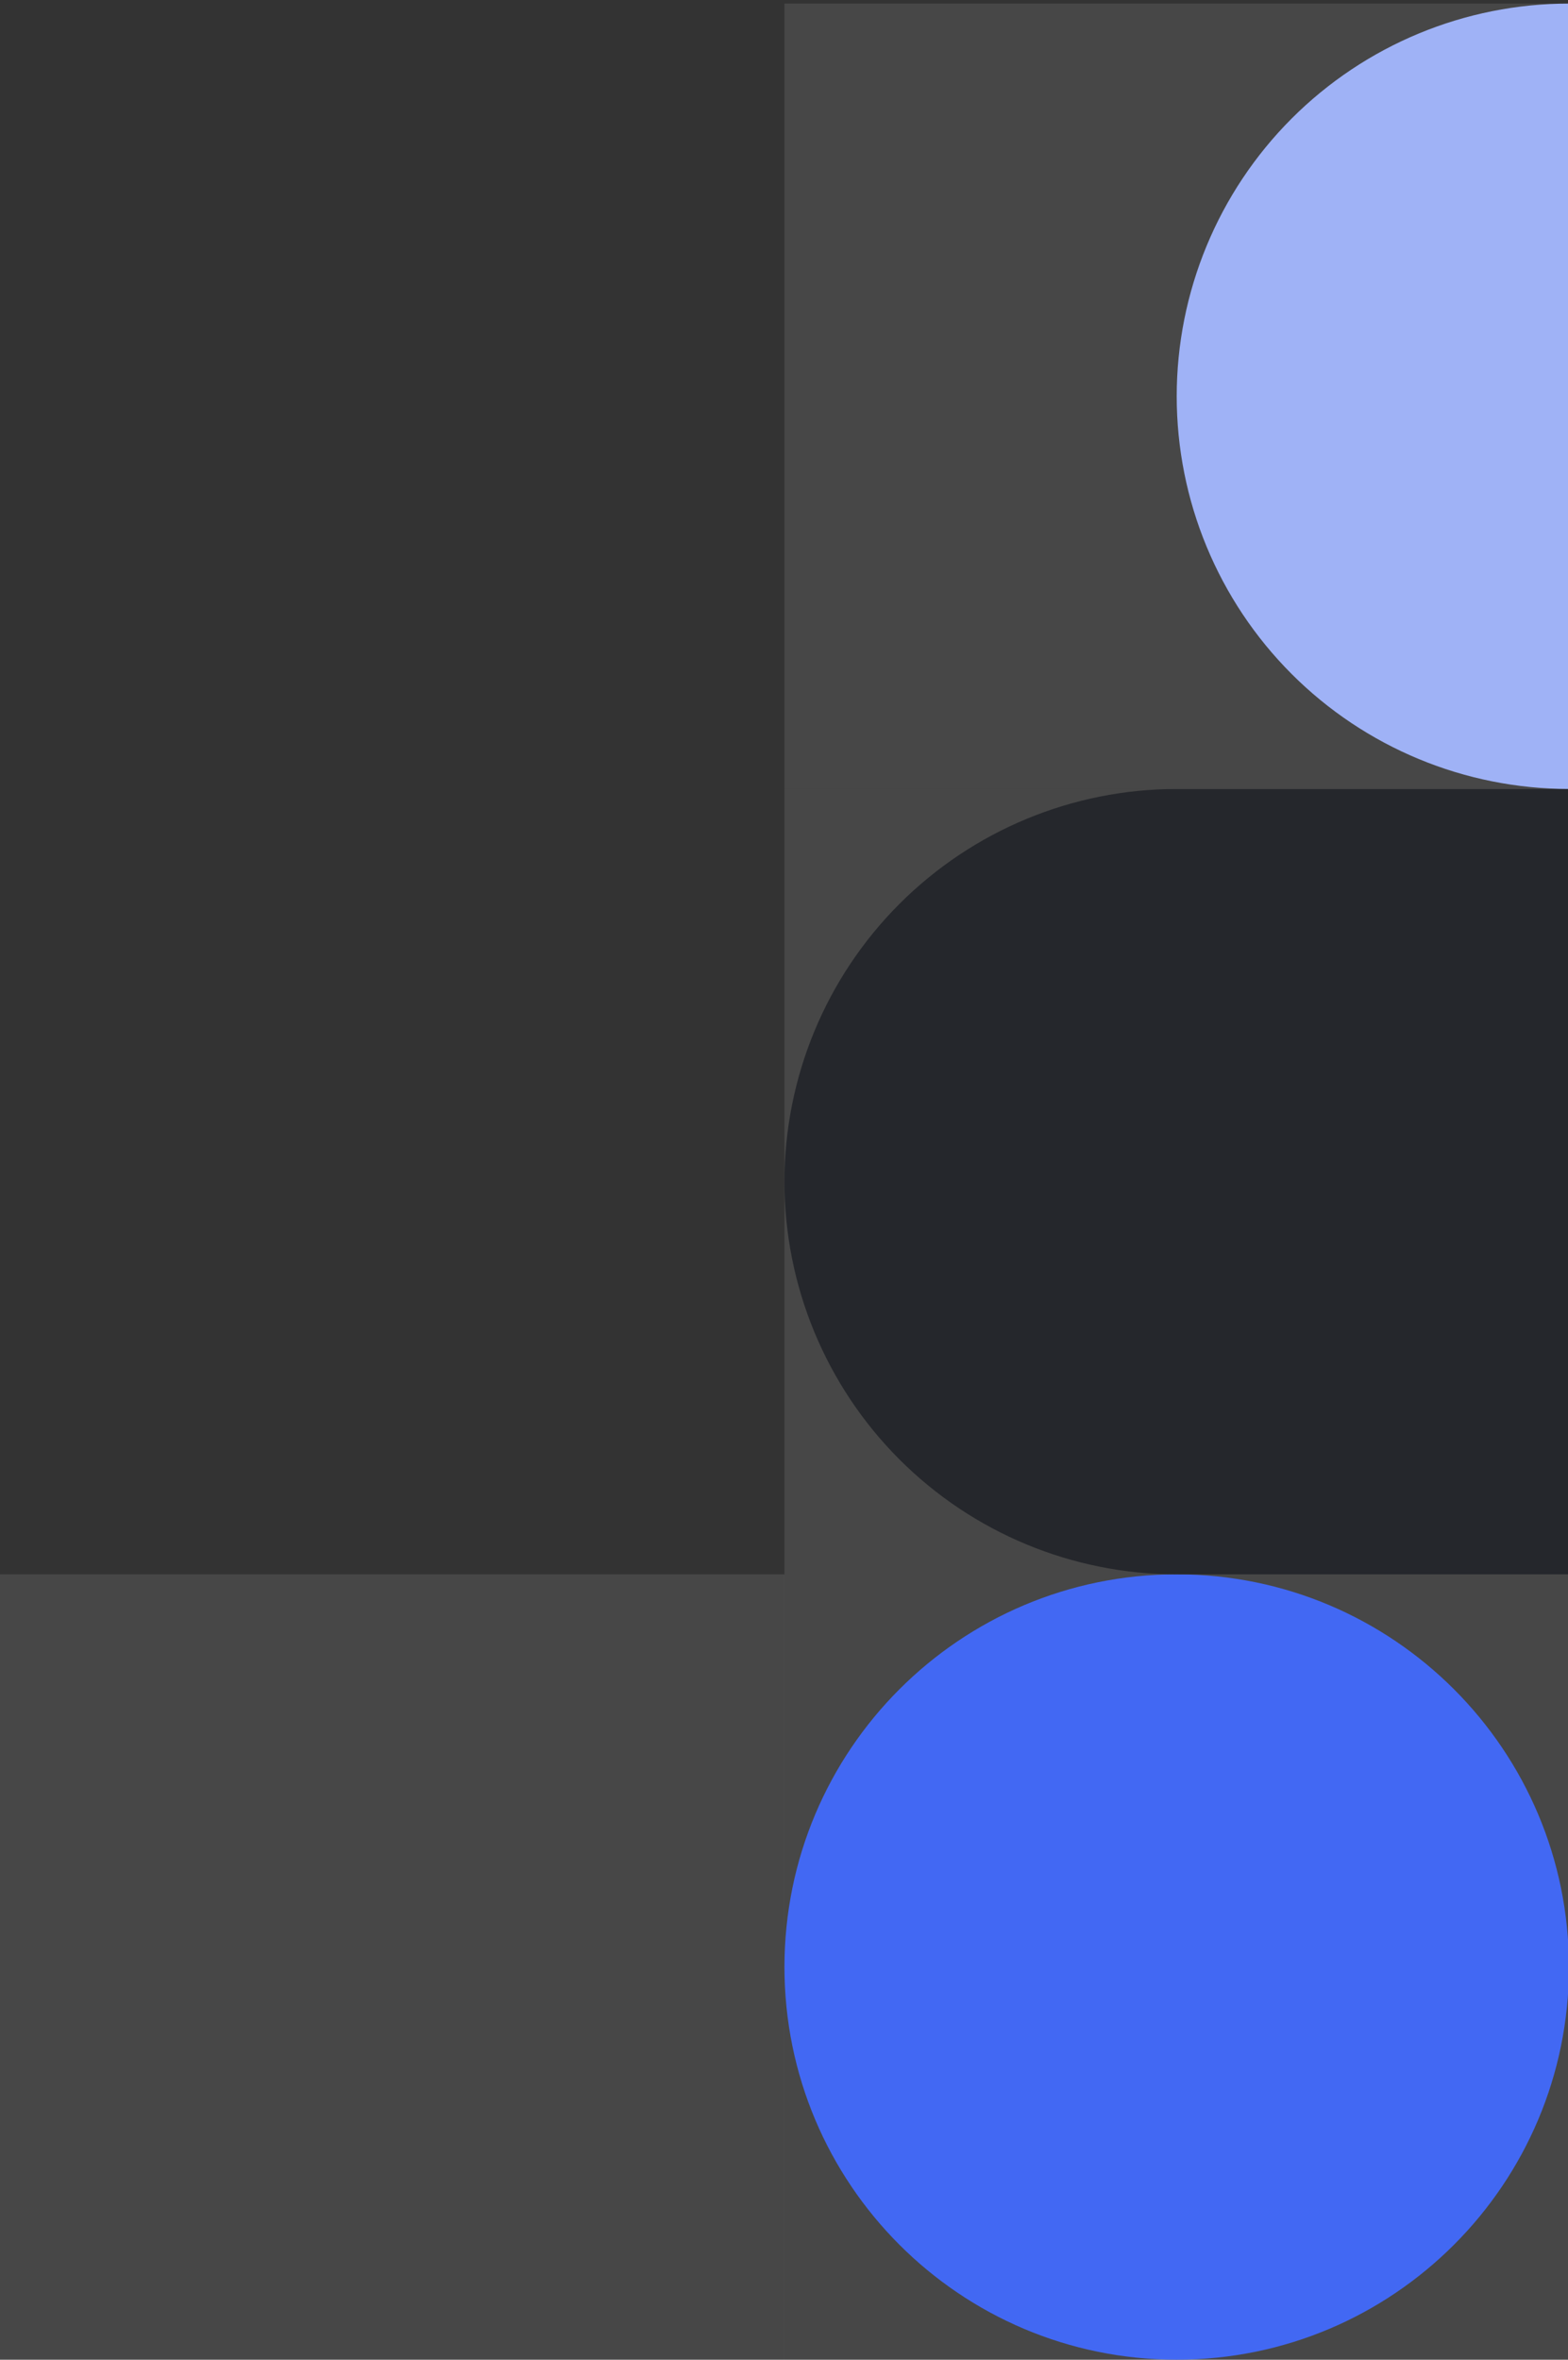
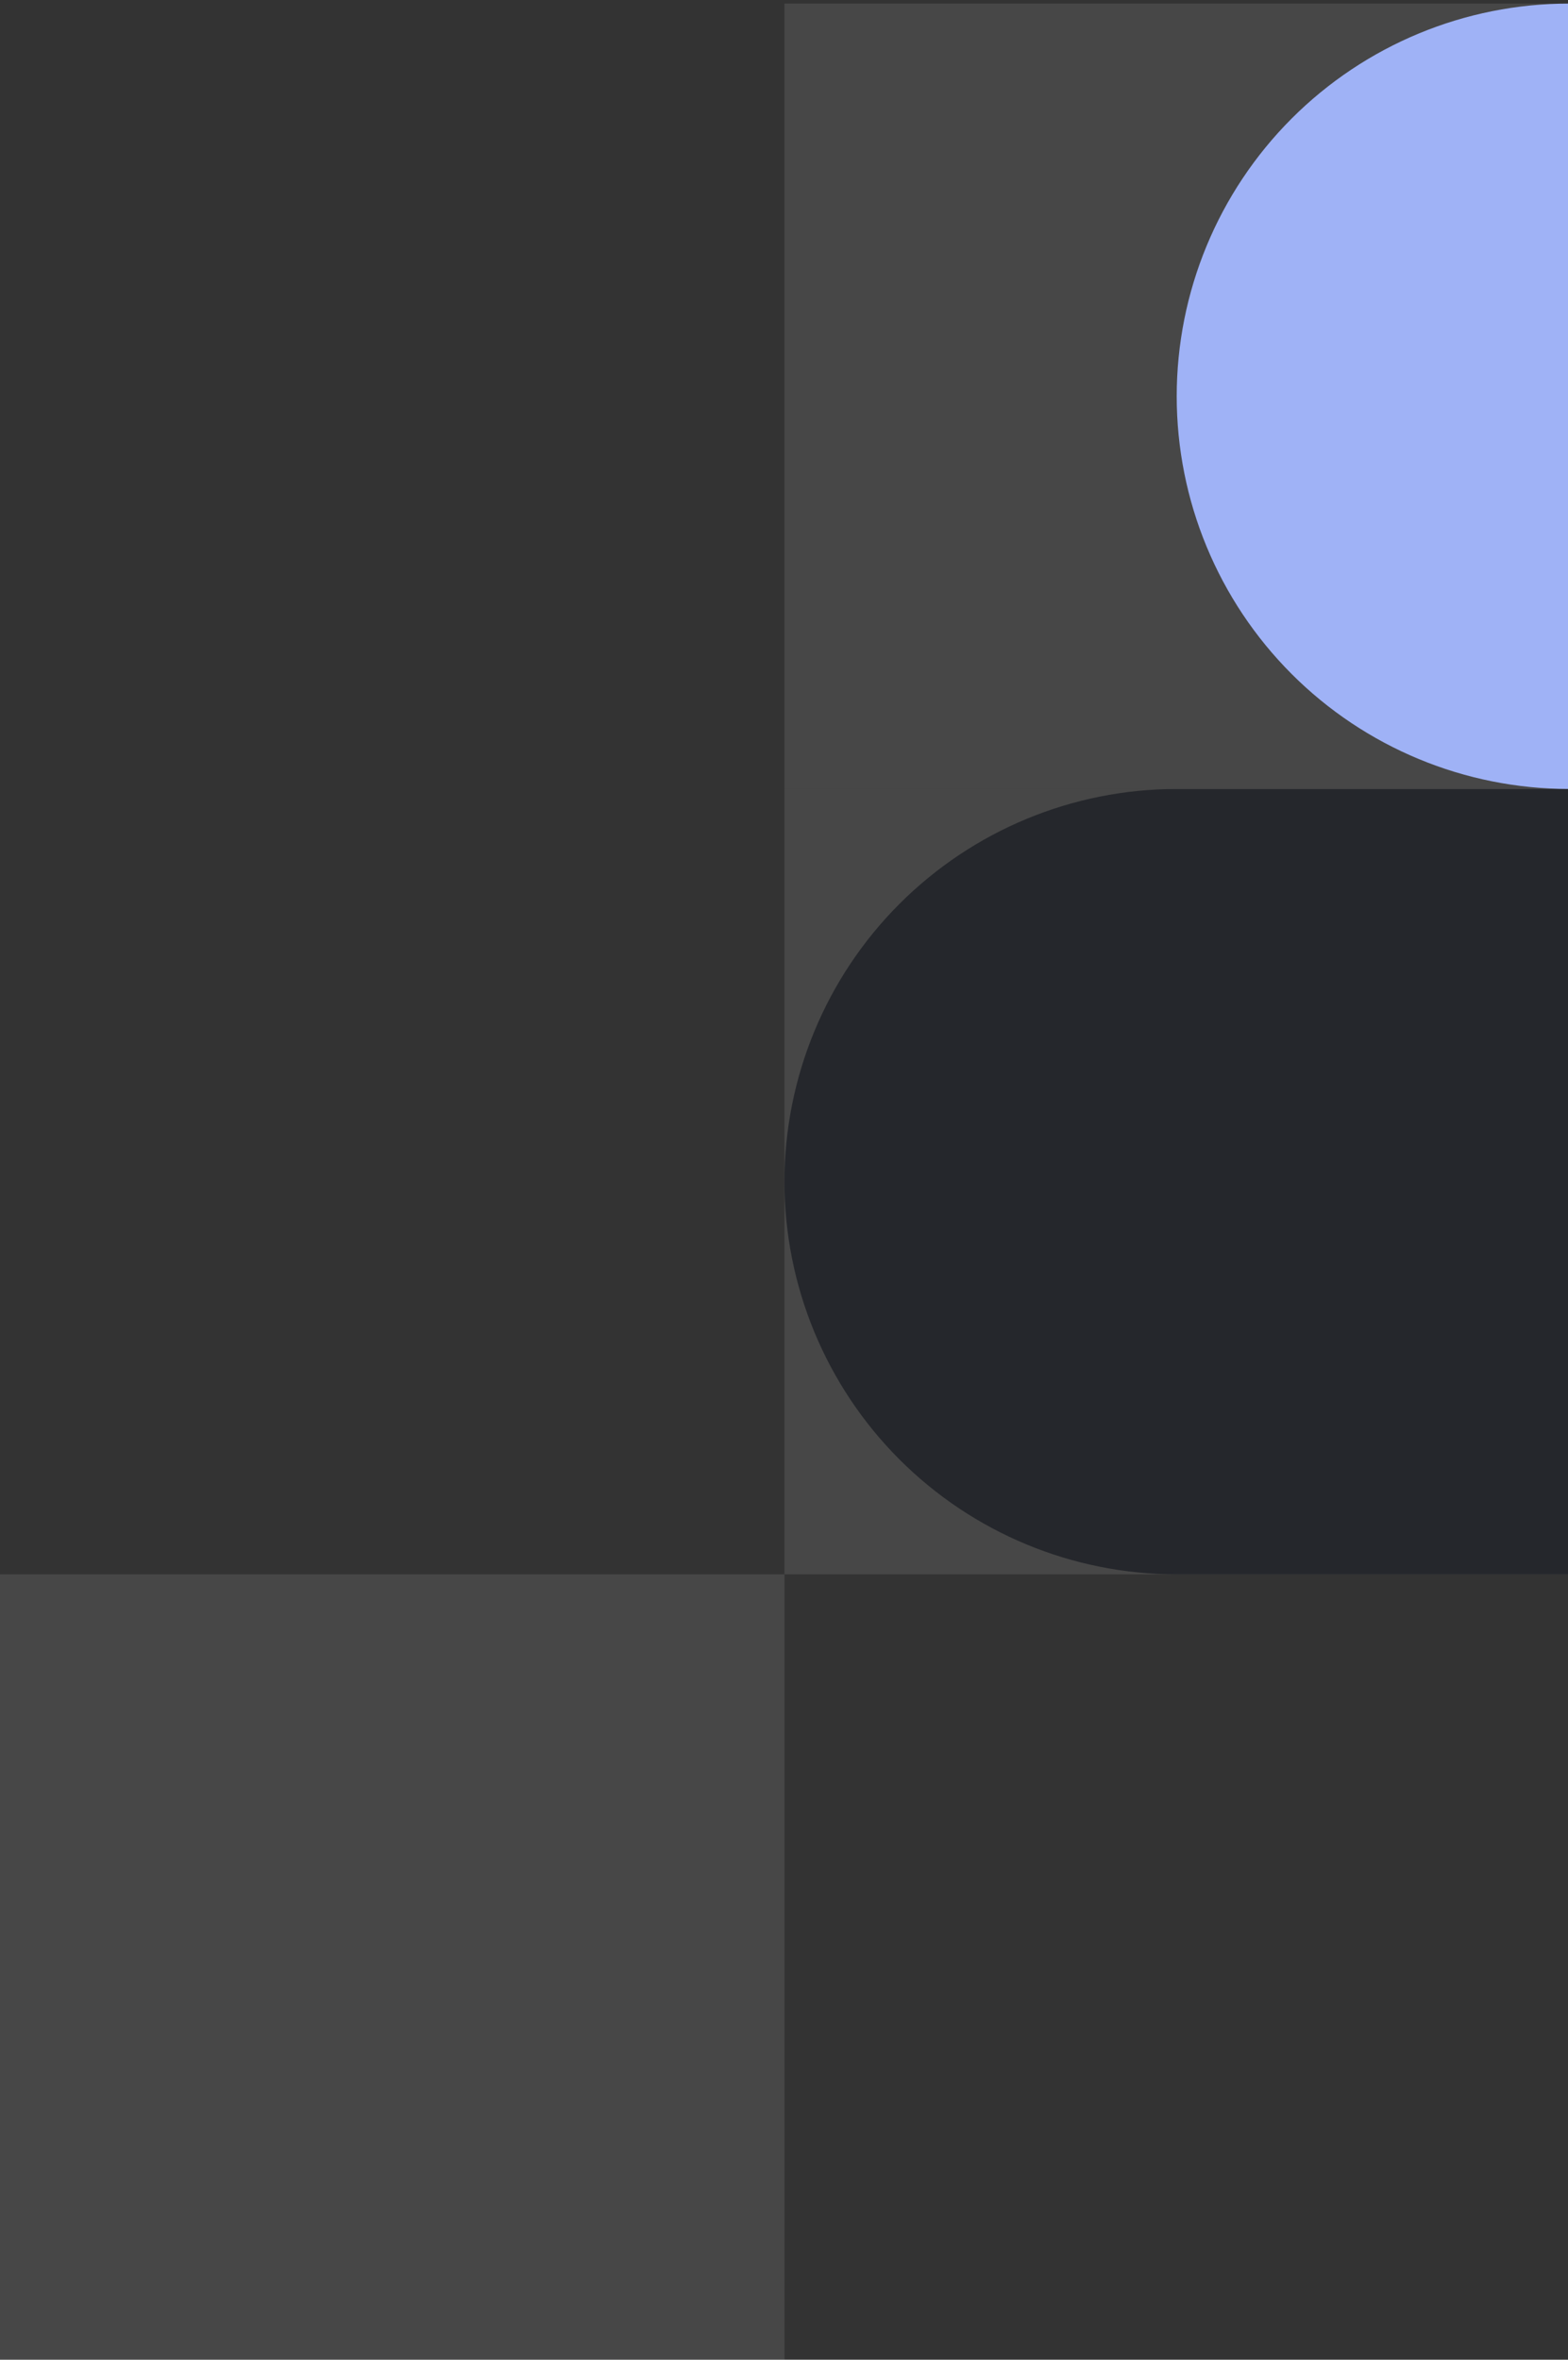
<svg xmlns="http://www.w3.org/2000/svg" width="325" height="489" viewBox="0 0 325 489" fill="none">
  <rect x="0" y="0" width="325" height="489" fill="#333333" stroke="none" />
  <g clip-path="url(#clip0_1151_5248)">
-     <rect width="162.6" height="162.75" transform="matrix(-1 0 0 1 325.195 326.247)" fill="white" fill-opacity="0.1" />
    <path d="M243.895 488.997C198.995 488.997 162.595 452.564 162.595 407.622C162.595 362.68 198.995 326.247 243.895 326.247C288.796 326.247 325.195 362.68 325.195 407.622C325.195 452.564 288.796 488.997 243.895 488.997Z" fill="#4268F3" />
  </g>
  <g clip-path="url(#clip1_1151_5248)">
    <rect width="162.75" height="162.6" transform="matrix(0 -1 -1 0 325.195 326.252)" fill="white" fill-opacity="0.1" />
    <path d="M162.595 244.877C162.595 266.459 171.161 287.157 186.408 302.418C201.654 317.679 222.333 326.252 243.895 326.252H325.195V163.502H243.895C222.333 163.502 201.654 172.075 186.408 187.336C171.161 202.597 162.595 223.295 162.595 244.877Z" fill="#25272C" />
  </g>
  <rect width="162.6" height="162.75" transform="matrix(-1 0 0 1 162.602 326.247)" fill="white" fill-opacity="0.1" />
  <g clip-path="url(#clip2_1151_5248)">
    <rect width="162.75" height="162.6" transform="matrix(0 1 1 0 162.596 0.744)" fill="white" fill-opacity="0.1" />
    <path d="M325.196 163.494C303.634 163.494 282.955 154.921 267.709 139.66C252.462 124.399 243.896 103.701 243.896 82.119C243.896 60.537 252.462 39.839 267.709 24.578C282.955 9.318 303.634 0.744 325.196 0.744L325.196 163.494Z" fill="#9FB2F6" />
  </g>
  <defs>
    <clipPath id="clip0_1151_5248">
-       <rect width="162.6" height="162.75" fill="white" transform="matrix(-1 0 0 1 325.195 326.247)" />
-     </clipPath>
+       </clipPath>
    <clipPath id="clip1_1151_5248">
      <rect width="162.75" height="162.6" fill="white" transform="matrix(0 -1 -1 0 325.195 326.252)" />
    </clipPath>
    <clipPath id="clip2_1151_5248">
      <rect width="162.75" height="162.6" fill="white" transform="matrix(0 1 1 0 162.596 0.744)" />
    </clipPath>
  </defs>
</svg>